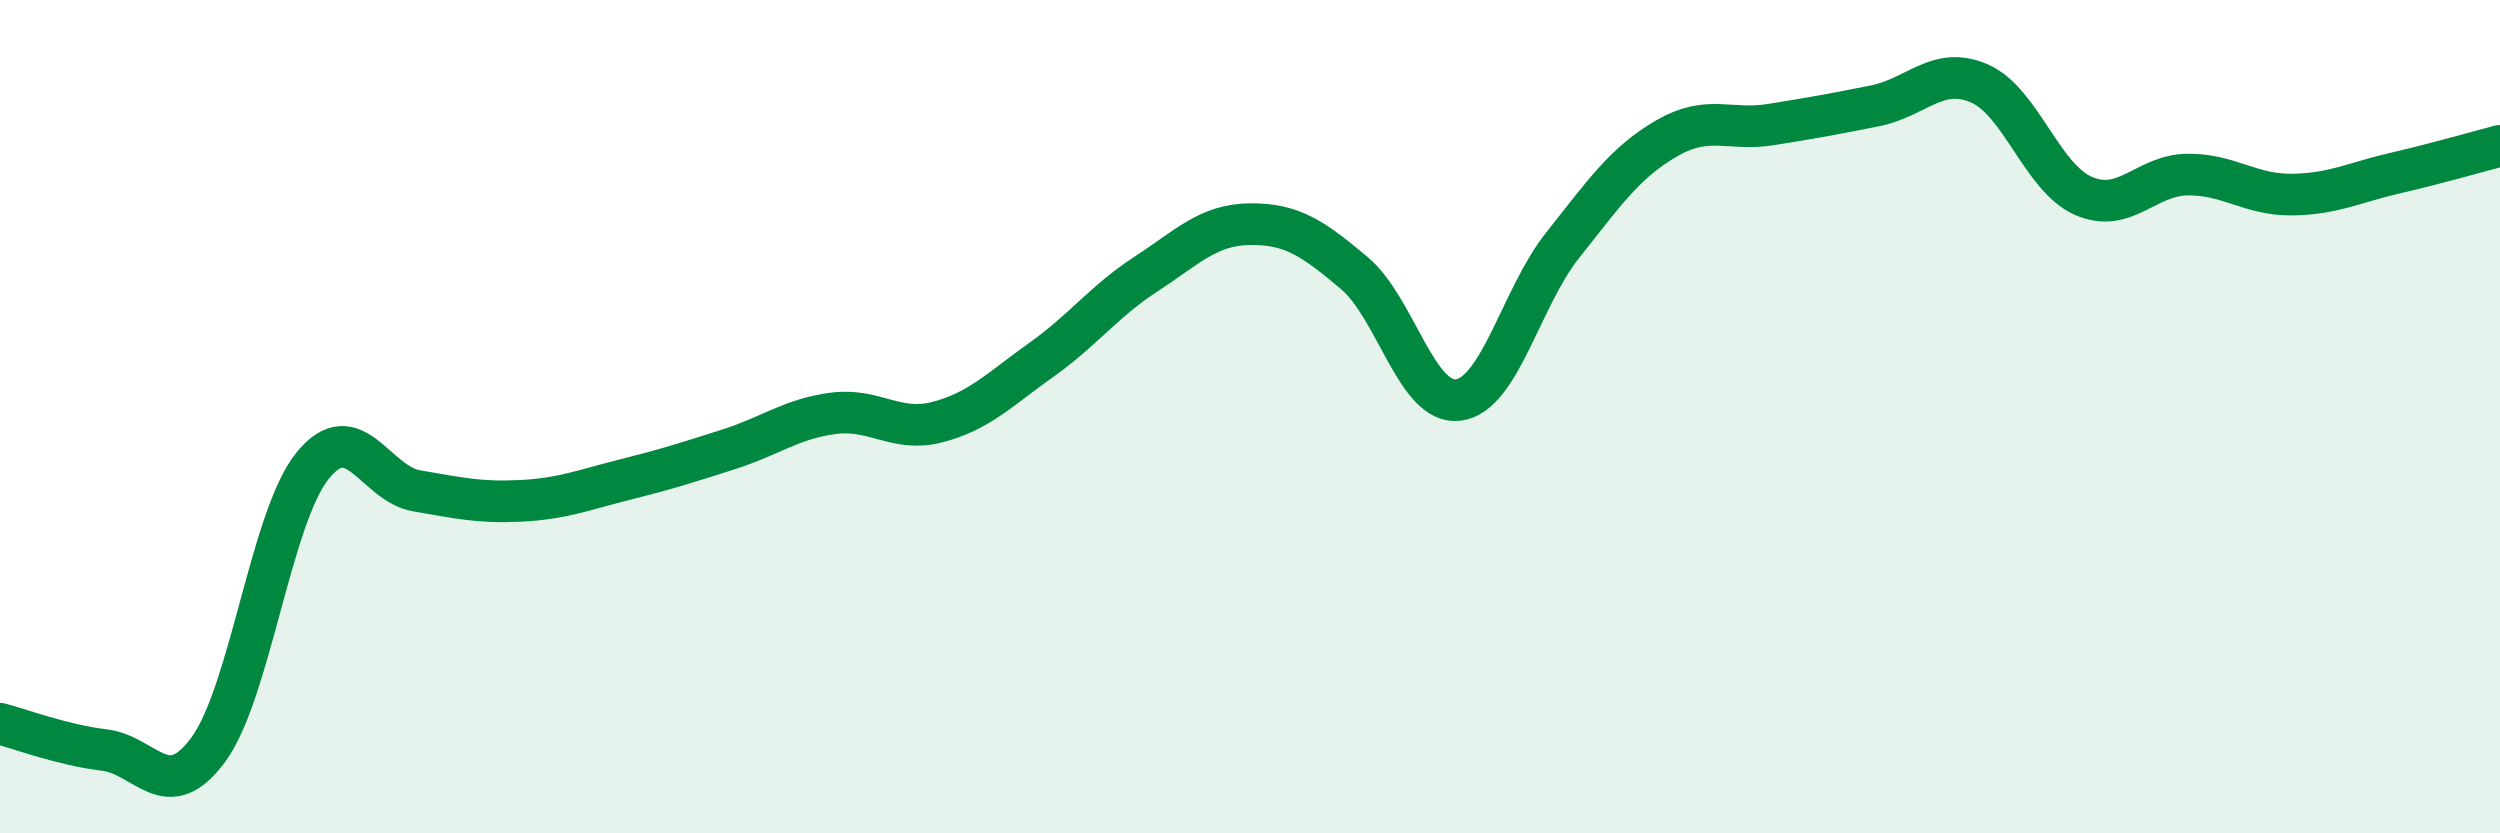
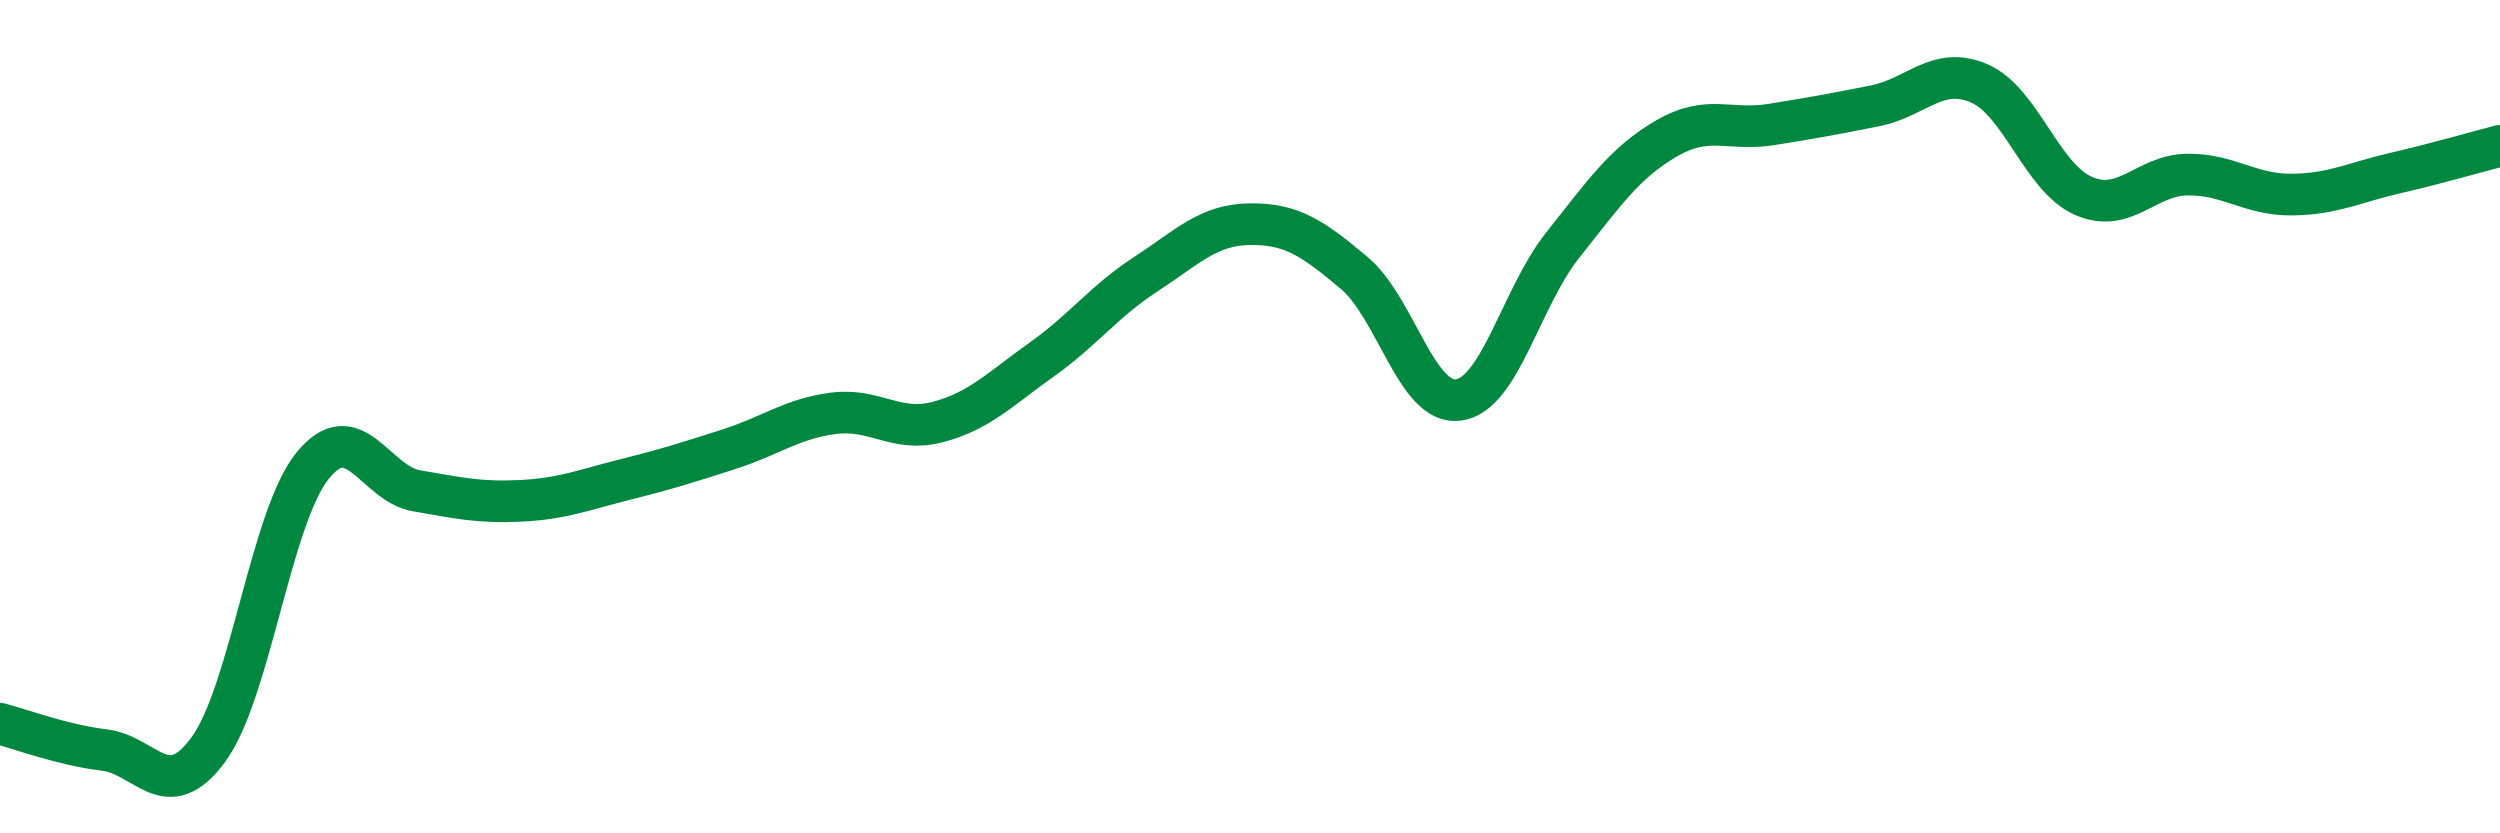
<svg xmlns="http://www.w3.org/2000/svg" width="60" height="20" viewBox="0 0 60 20">
-   <path d="M 0,17.37 C 0.5,17.5 1.5,17.88 2.5,18 C 3.5,18.12 4,19.35 5,17.99 C 6,16.63 6.5,12.42 7.5,11.18 C 8.5,9.94 9,11.61 10,11.78 C 11,11.95 11.5,12.07 12.5,12.02 C 13.5,11.97 14,11.76 15,11.51 C 16,11.26 16.5,11.1 17.5,10.78 C 18.5,10.46 19,10.05 20,9.92 C 21,9.79 21.5,10.39 22.5,10.13 C 23.5,9.87 24,9.34 25,8.63 C 26,7.92 26.5,7.23 27.5,6.58 C 28.5,5.93 29,5.39 30,5.38 C 31,5.37 31.5,5.71 32.5,6.55 C 33.5,7.39 34,9.73 35,9.6 C 36,9.47 36.5,7.15 37.5,5.89 C 38.5,4.63 39,3.9 40,3.32 C 41,2.74 41.5,3.15 42.5,2.99 C 43.5,2.83 44,2.74 45,2.54 C 46,2.34 46.5,1.57 47.5,2 C 48.5,2.43 49,4.26 50,4.7 C 51,5.14 51.5,4.2 52.5,4.19 C 53.5,4.18 54,4.68 55,4.67 C 56,4.66 56.5,4.38 57.5,4.15 C 58.5,3.92 59.5,3.63 60,3.5L60 20L0 20Z" fill="#008740" opacity="0.1" stroke-linecap="round" stroke-linejoin="round" />
  <path d="M 0,17.37 C 0.5,17.5 1.5,17.88 2.5,18 C 3.5,18.12 4,19.35 5,17.99 C 6,16.63 6.5,12.42 7.5,11.18 C 8.5,9.94 9,11.61 10,11.78 C 11,11.95 11.5,12.07 12.5,12.02 C 13.5,11.97 14,11.76 15,11.51 C 16,11.26 16.5,11.1 17.5,10.78 C 18.5,10.46 19,10.05 20,9.92 C 21,9.79 21.5,10.39 22.5,10.13 C 23.5,9.87 24,9.34 25,8.63 C 26,7.92 26.5,7.23 27.5,6.58 C 28.5,5.93 29,5.39 30,5.38 C 31,5.37 31.5,5.71 32.5,6.55 C 33.5,7.39 34,9.73 35,9.6 C 36,9.47 36.5,7.15 37.5,5.89 C 38.5,4.63 39,3.9 40,3.32 C 41,2.74 41.5,3.15 42.5,2.99 C 43.5,2.83 44,2.74 45,2.54 C 46,2.34 46.5,1.57 47.5,2 C 48.5,2.43 49,4.26 50,4.7 C 51,5.14 51.5,4.2 52.5,4.19 C 53.5,4.18 54,4.68 55,4.67 C 56,4.66 56.5,4.38 57.5,4.15 C 58.5,3.92 59.5,3.63 60,3.5" stroke="#008740" stroke-width="1" fill="none" stroke-linecap="round" stroke-linejoin="round" />
</svg>